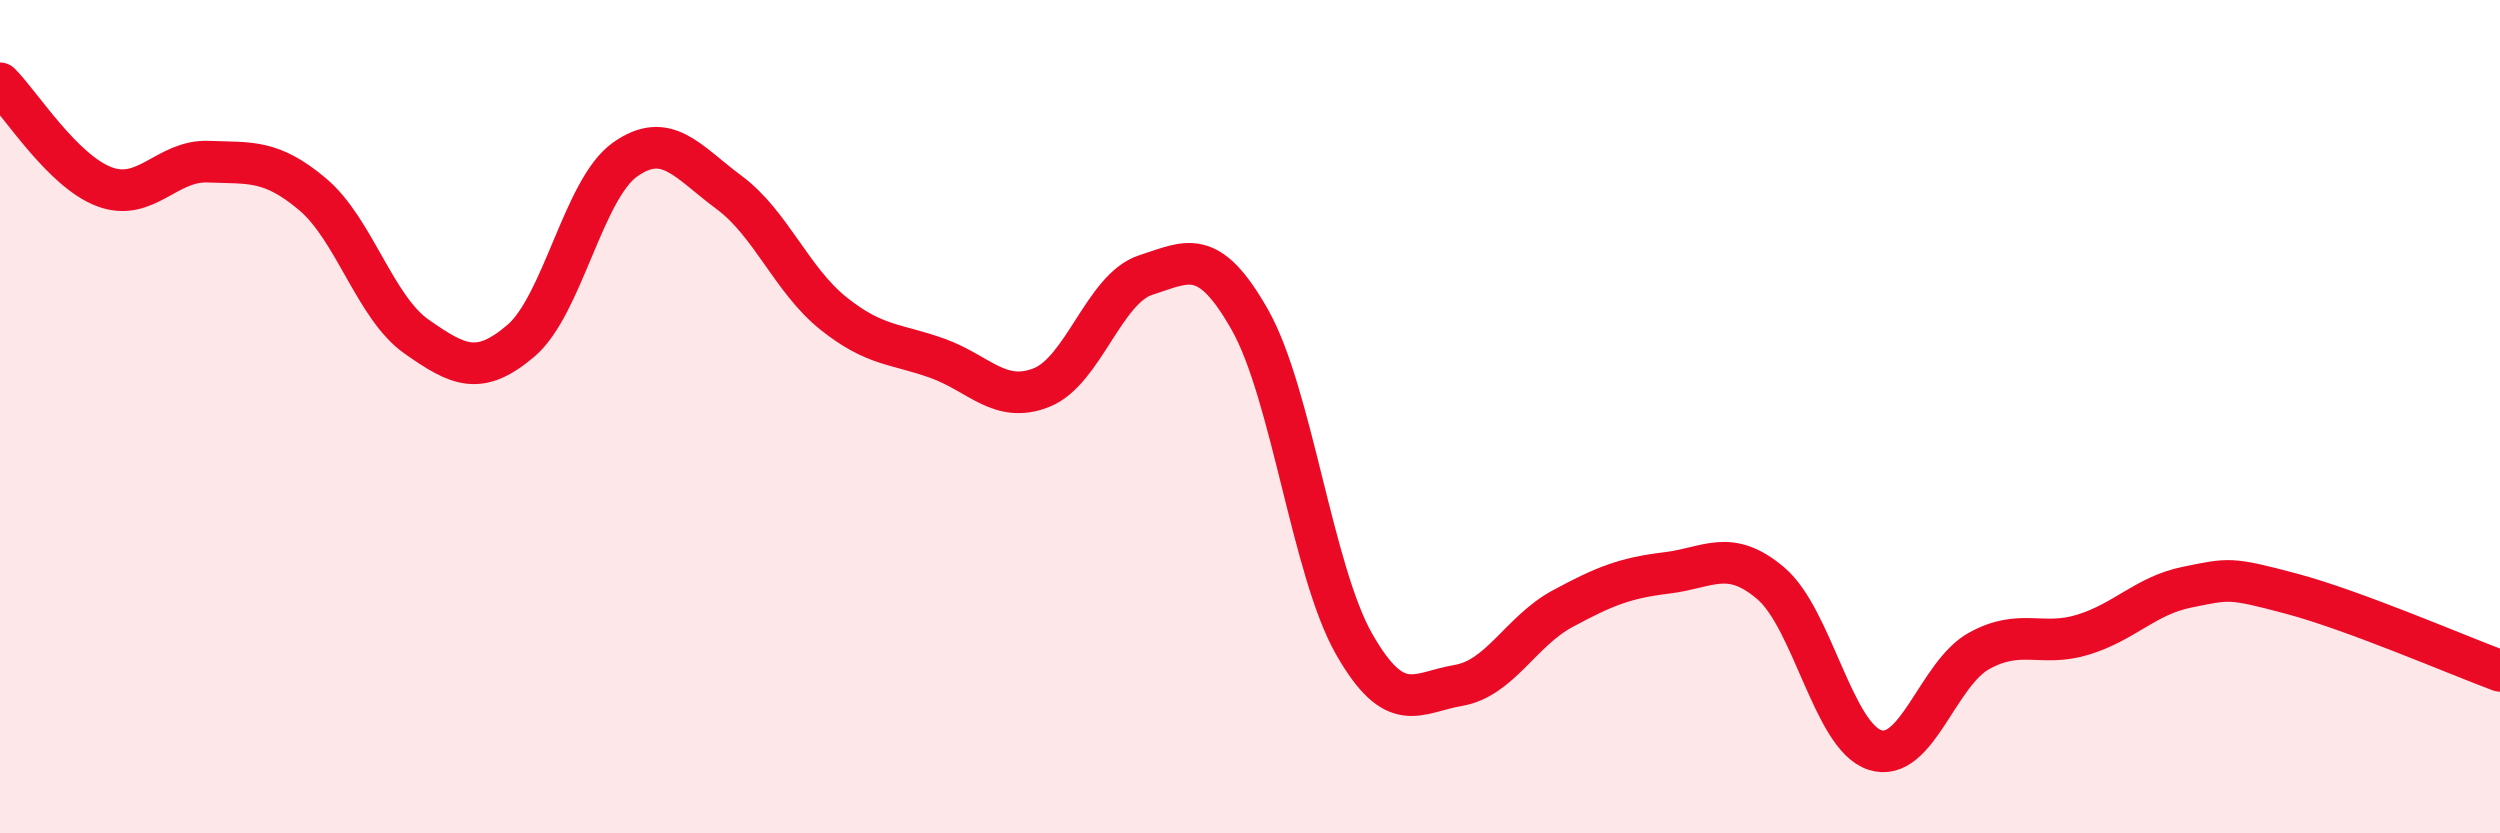
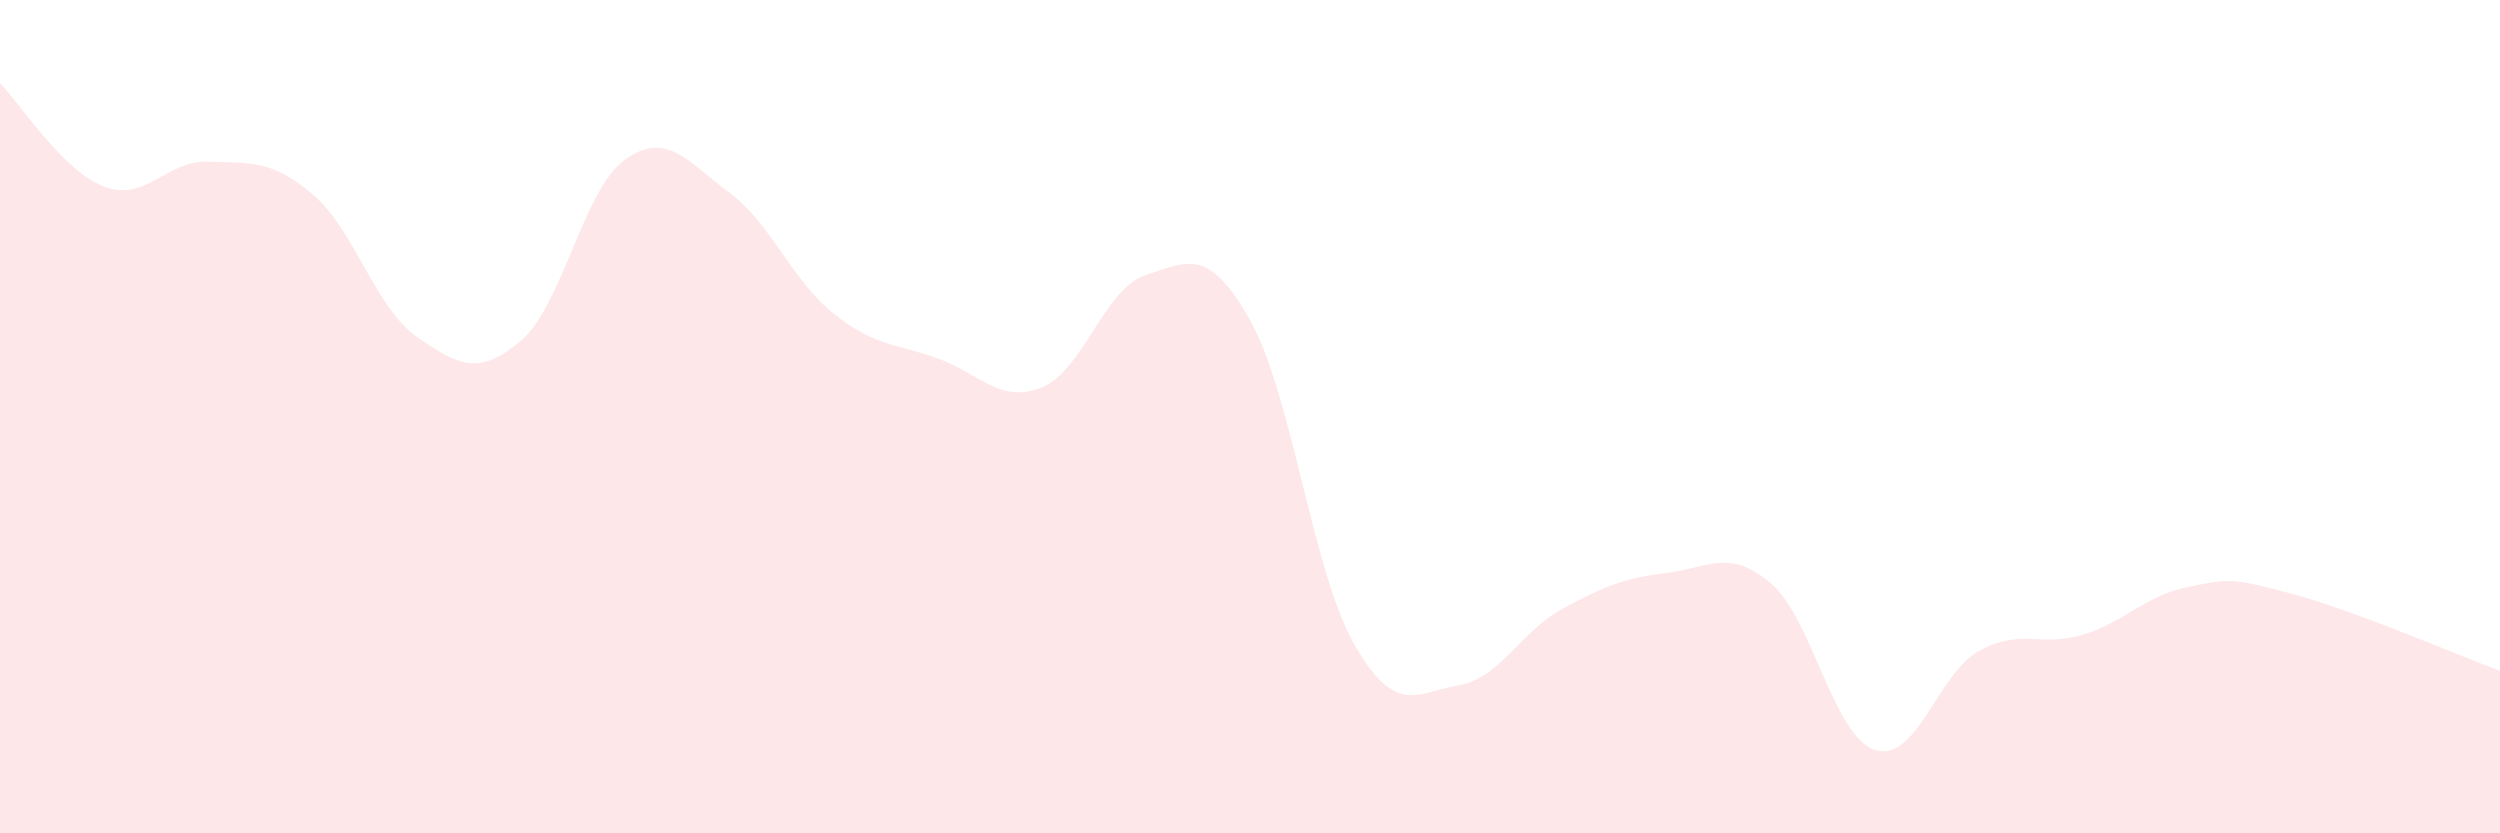
<svg xmlns="http://www.w3.org/2000/svg" width="60" height="20" viewBox="0 0 60 20">
  <path d="M 0,2 C 0.5,2.5 1.5,4.1 2.5,4.48 C 3.5,4.86 4,3.84 5,3.88 C 6,3.92 6.5,3.82 7.5,4.66 C 8.5,5.5 9,7.38 10,8.08 C 11,8.78 11.5,9.03 12.5,8.18 C 13.5,7.33 14,4.54 15,3.83 C 16,3.12 16.5,3.88 17.5,4.62 C 18.5,5.36 19,6.72 20,7.52 C 21,8.32 21.5,8.24 22.5,8.6 C 23.5,8.96 24,9.7 25,9.3 C 26,8.9 26.5,6.92 27.5,6.6 C 28.5,6.28 29,5.91 30,7.68 C 31,9.45 31.5,13.71 32.5,15.46 C 33.5,17.21 34,16.62 35,16.45 C 36,16.28 36.5,15.15 37.5,14.61 C 38.5,14.07 39,13.87 40,13.75 C 41,13.63 41.5,13.15 42.5,14 C 43.5,14.85 44,17.68 45,18 C 46,18.32 46.5,16.17 47.5,15.62 C 48.5,15.07 49,15.54 50,15.23 C 51,14.92 51.5,14.29 52.5,14.09 C 53.5,13.89 53.5,13.85 55,14.25 C 56.5,14.65 59,15.73 60,16.1L60 20L0 20Z" fill="#EB0A25" opacity="0.1" stroke-linecap="round" stroke-linejoin="round" />
-   <path d="M 0,2 C 0.5,2.5 1.5,4.1 2.5,4.48 C 3.5,4.86 4,3.84 5,3.88 C 6,3.92 6.5,3.82 7.5,4.66 C 8.5,5.5 9,7.38 10,8.08 C 11,8.78 11.5,9.03 12.5,8.18 C 13.5,7.33 14,4.54 15,3.83 C 16,3.12 16.5,3.88 17.5,4.62 C 18.5,5.36 19,6.72 20,7.52 C 21,8.32 21.5,8.24 22.5,8.6 C 23.5,8.96 24,9.7 25,9.3 C 26,8.9 26.5,6.92 27.5,6.6 C 28.5,6.28 29,5.91 30,7.68 C 31,9.45 31.5,13.71 32.5,15.46 C 33.5,17.21 34,16.62 35,16.45 C 36,16.28 36.5,15.15 37.5,14.61 C 38.5,14.07 39,13.87 40,13.75 C 41,13.63 41.5,13.15 42.5,14 C 43.5,14.85 44,17.68 45,18 C 46,18.32 46.5,16.17 47.5,15.62 C 48.5,15.07 49,15.54 50,15.23 C 51,14.92 51.5,14.29 52.5,14.09 C 53.5,13.89 53.5,13.85 55,14.25 C 56.5,14.65 59,15.73 60,16.1" stroke="#EB0A25" stroke-width="1" fill="none" stroke-linecap="round" stroke-linejoin="round" />
</svg>